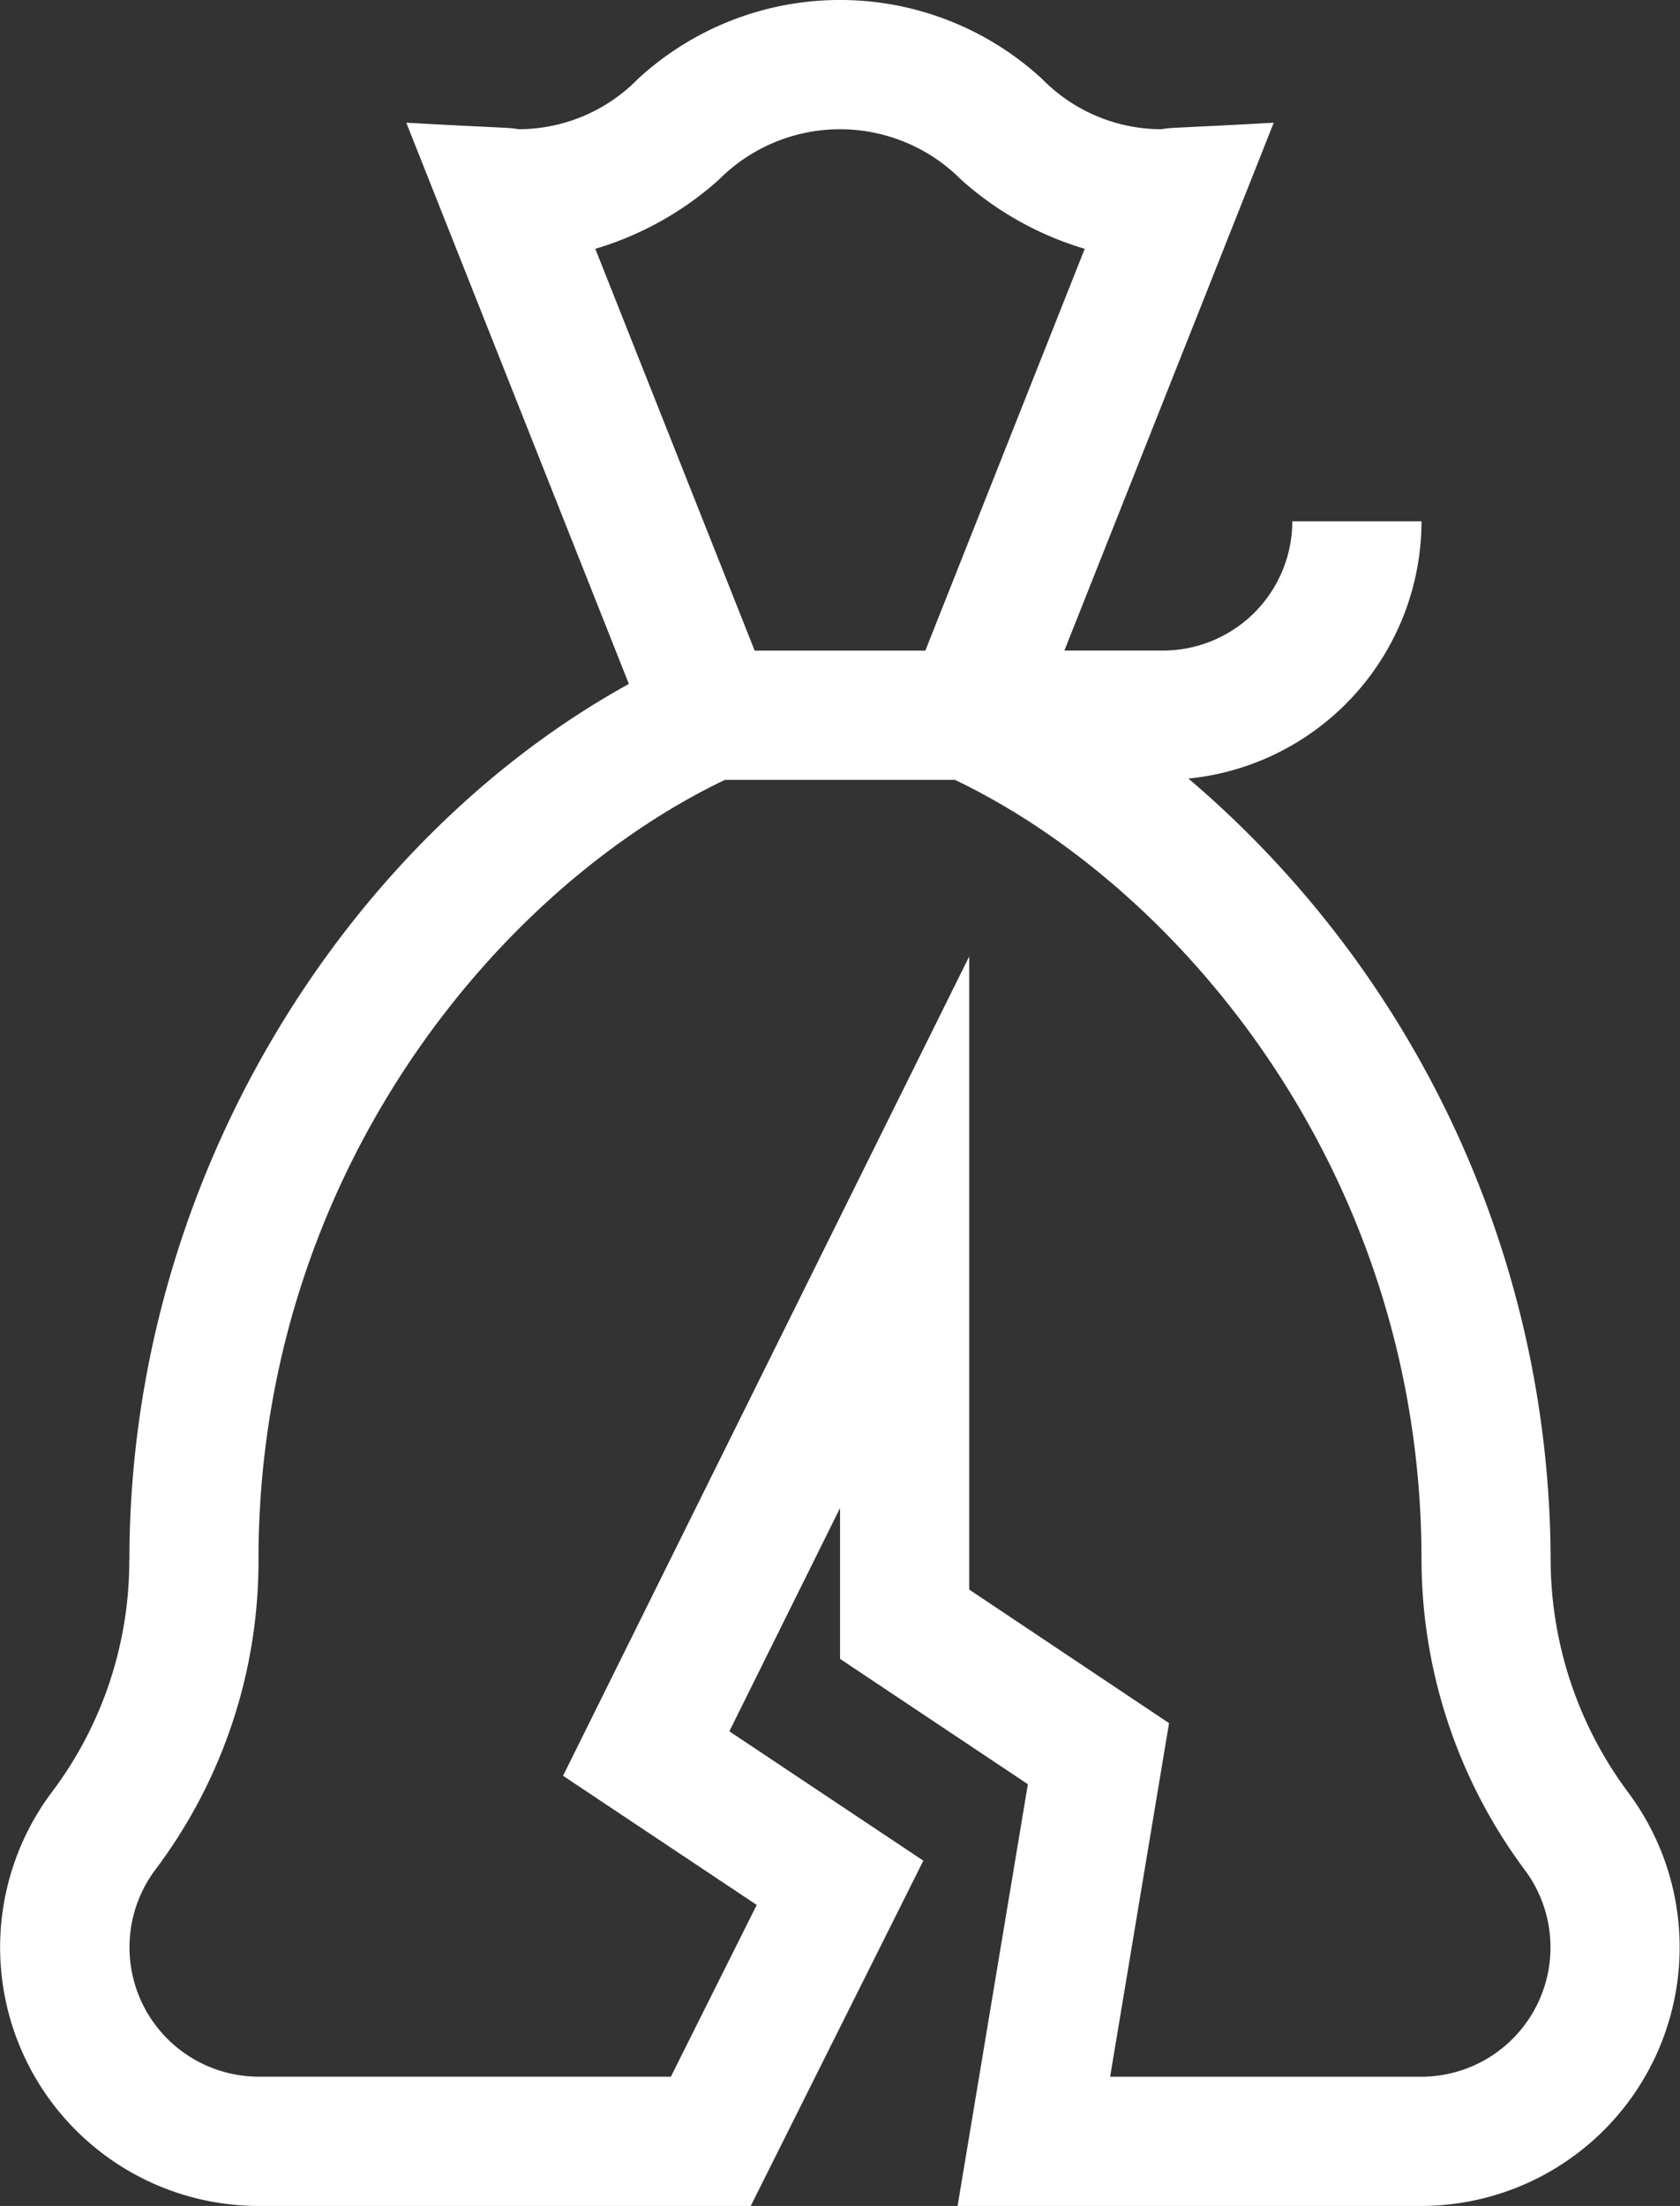
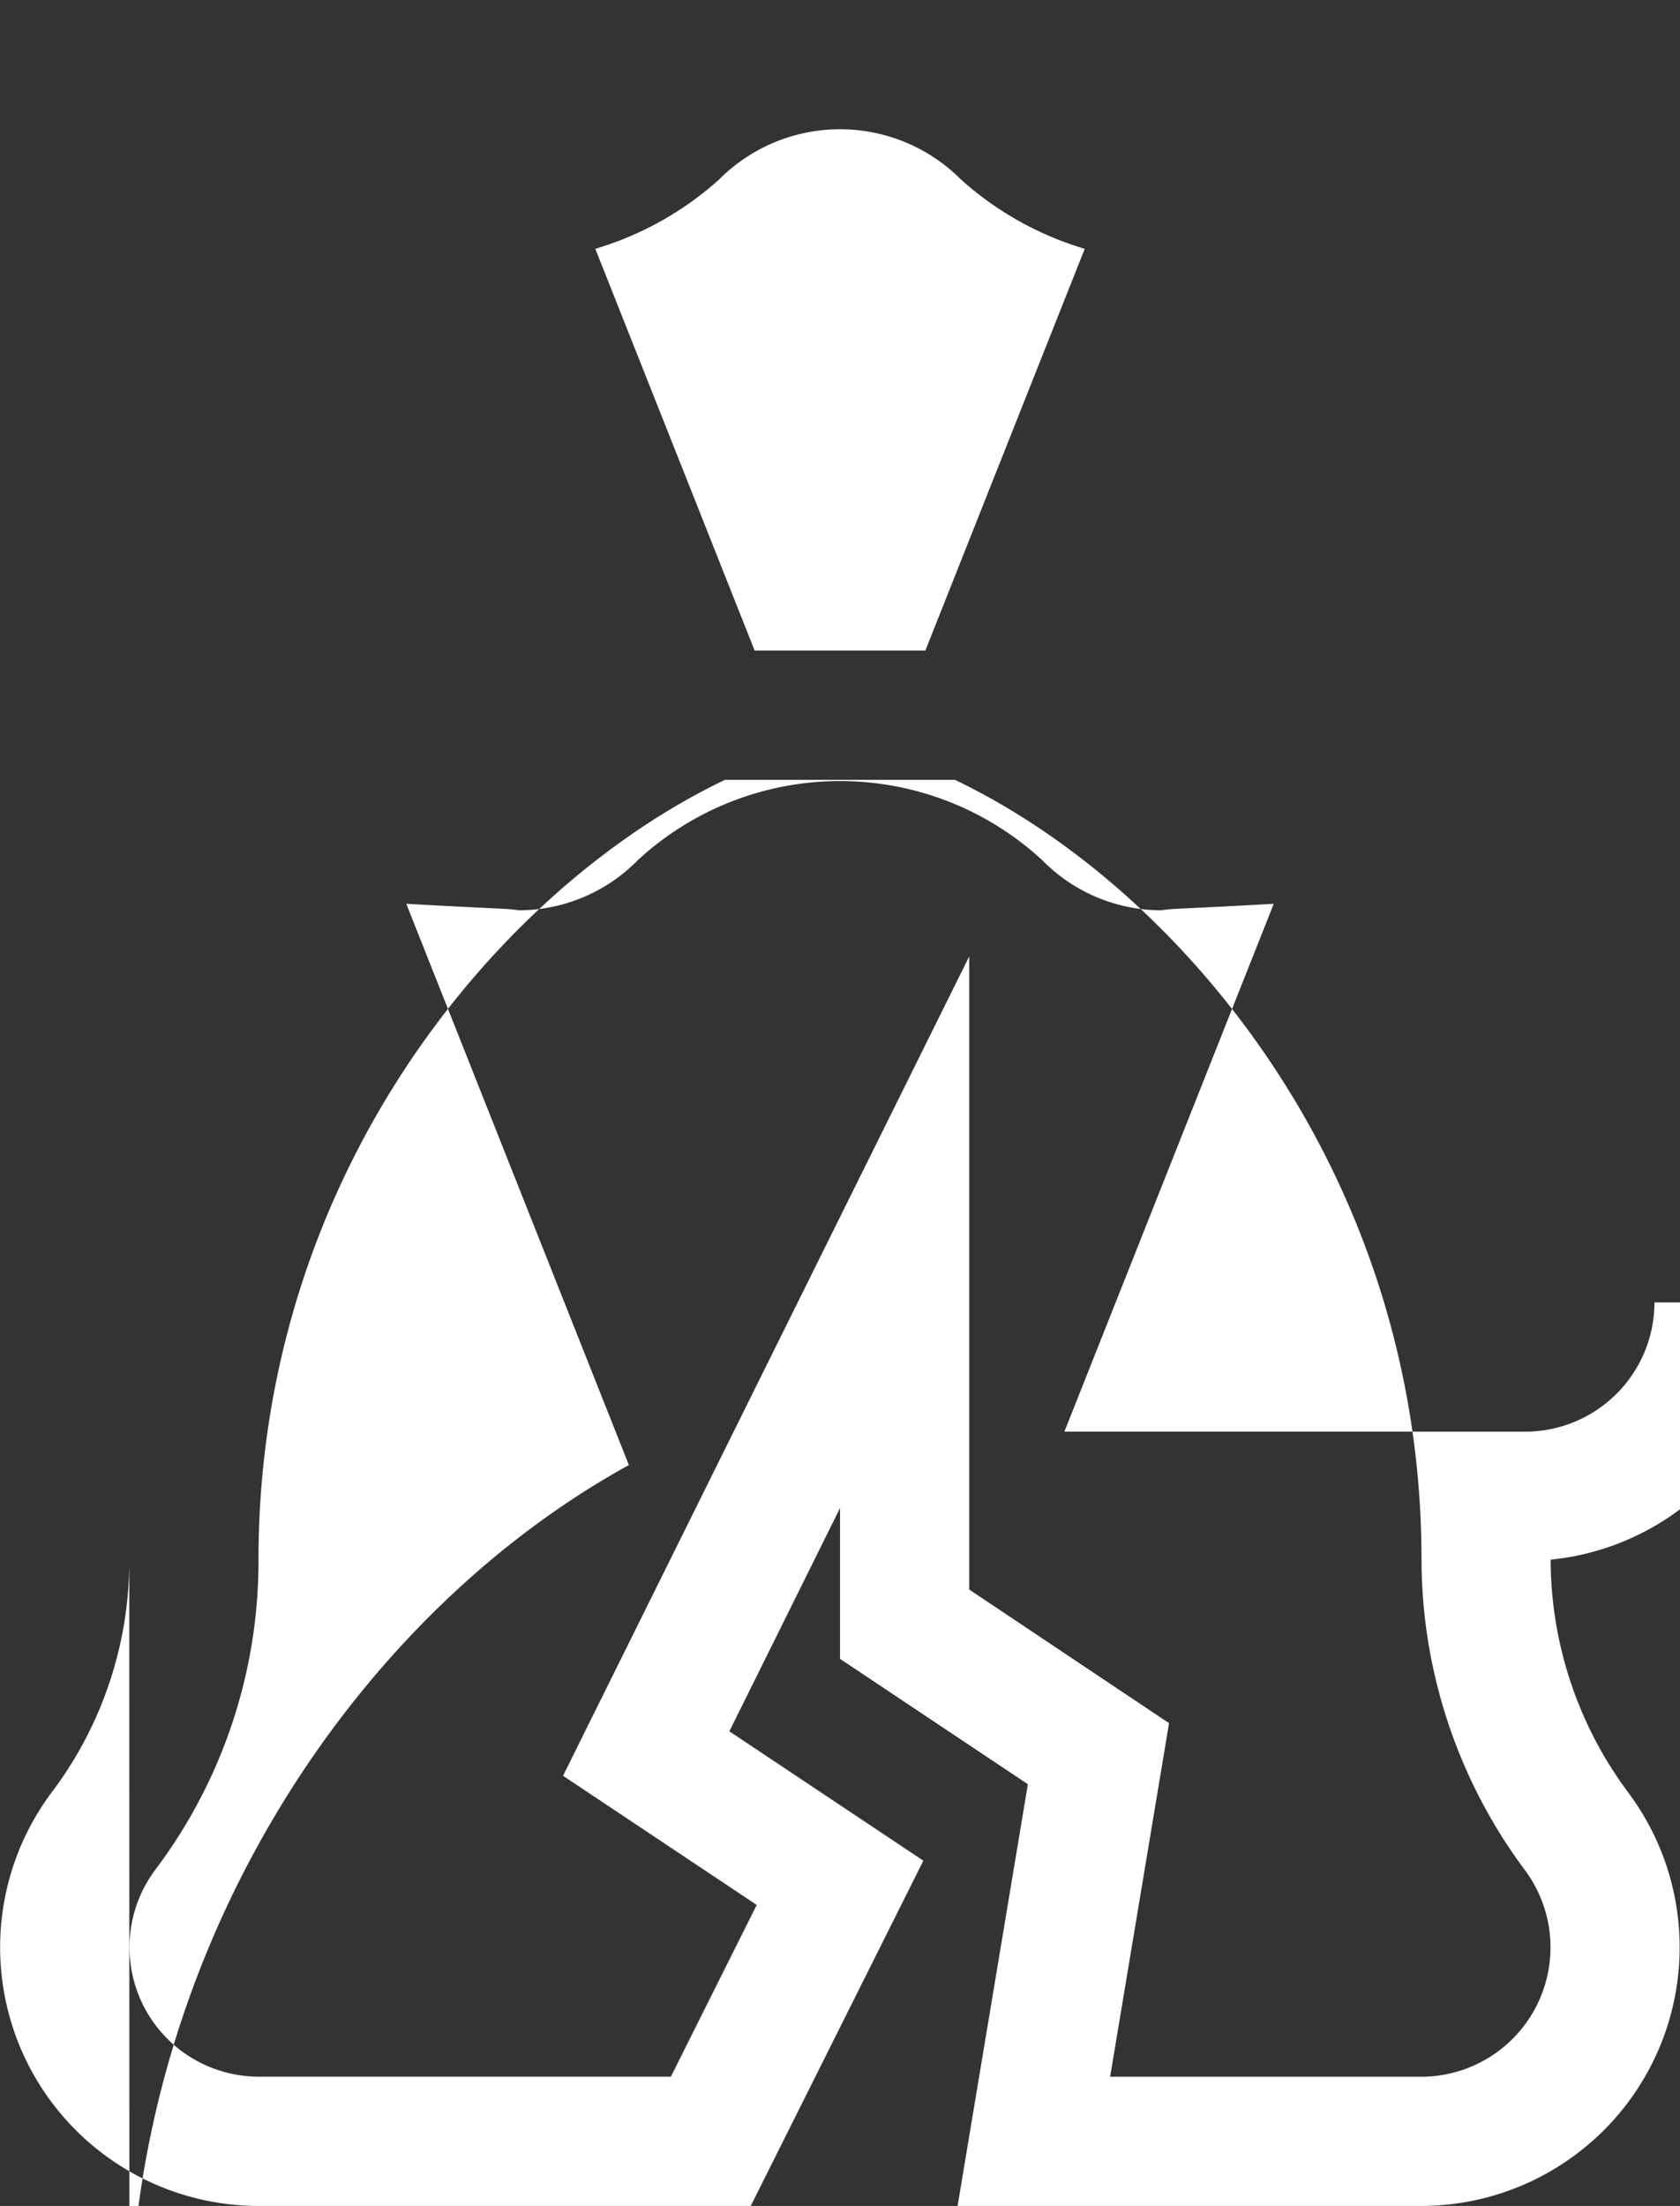
<svg xmlns="http://www.w3.org/2000/svg" width="51.799" height="68" viewBox="0 0 51.799 68">
  <rect x="0" y="0" width="51.799" height="68" fill="#333333" stroke="none" />
  <defs>
    <style>.a{fill:#fff;}</style>
  </defs>
  <g transform="translate(-60.99)">
-     <path class="a" d="M64.976,48.091a11.847,11.847,0,0,1-2.4,7.17A7.972,7.972,0,0,0,68.96,68H84.137l5.322-10.643-5.981-3.988,3.413-6.883v4.65L92.682,55,90.515,68h14.3A7.973,7.973,0,0,0,111.2,55.265a12.055,12.055,0,0,1-2.4-7.187A31.733,31.733,0,0,0,97.633,24a7.979,7.979,0,0,0,7.186-7.93h-3.984a3.989,3.989,0,0,1-3.984,3.984H93.808l6.455-16.271c-3.158.175-3.052.137-3.472.2a5.155,5.155,0,0,1-3.676-1.555,9.192,9.192,0,0,0-12.45,0,5.155,5.155,0,0,1-3.676,1.555c-.42-.063-.31-.025-3.472-.2l6.863,17.3c-8.615,4.749-15.4,15.155-15.4,27.005ZM83.154,5.54a5.264,5.264,0,0,1,7.472,0,9.946,9.946,0,0,0,3.809,2.13L89.521,20.055H84.258L79.345,7.67a9.948,9.948,0,0,0,3.809-2.13Zm.191,18.5h7.089c7,3.348,14.385,12.189,14.385,24.039a16.065,16.065,0,0,0,3.194,9.577,3.988,3.988,0,0,1-3.195,6.361h-9.6l1.817-10.9L90.874,49V29.482L78.35,54.74l5.972,3.981-2.647,5.294H68.96a3.988,3.988,0,0,1-3.193-6.363,15.81,15.81,0,0,0,3.193-9.575c0-11.85,7.384-20.691,14.385-24.039Z" />
+     <path class="a" d="M64.976,48.091a11.847,11.847,0,0,1-2.4,7.17A7.972,7.972,0,0,0,68.96,68H84.137l5.322-10.643-5.981-3.988,3.413-6.883v4.65L92.682,55,90.515,68h14.3A7.973,7.973,0,0,0,111.2,55.265a12.055,12.055,0,0,1-2.4-7.187a7.979,7.979,0,0,0,7.186-7.93h-3.984a3.989,3.989,0,0,1-3.984,3.984H93.808l6.455-16.271c-3.158.175-3.052.137-3.472.2a5.155,5.155,0,0,1-3.676-1.555,9.192,9.192,0,0,0-12.45,0,5.155,5.155,0,0,1-3.676,1.555c-.42-.063-.31-.025-3.472-.2l6.863,17.3c-8.615,4.749-15.4,15.155-15.4,27.005ZM83.154,5.54a5.264,5.264,0,0,1,7.472,0,9.946,9.946,0,0,0,3.809,2.13L89.521,20.055H84.258L79.345,7.67a9.948,9.948,0,0,0,3.809-2.13Zm.191,18.5h7.089c7,3.348,14.385,12.189,14.385,24.039a16.065,16.065,0,0,0,3.194,9.577,3.988,3.988,0,0,1-3.195,6.361h-9.6l1.817-10.9L90.874,49V29.482L78.35,54.74l5.972,3.981-2.647,5.294H68.96a3.988,3.988,0,0,1-3.193-6.363,15.81,15.81,0,0,0,3.193-9.575c0-11.85,7.384-20.691,14.385-24.039Z" />
  </g>
</svg>